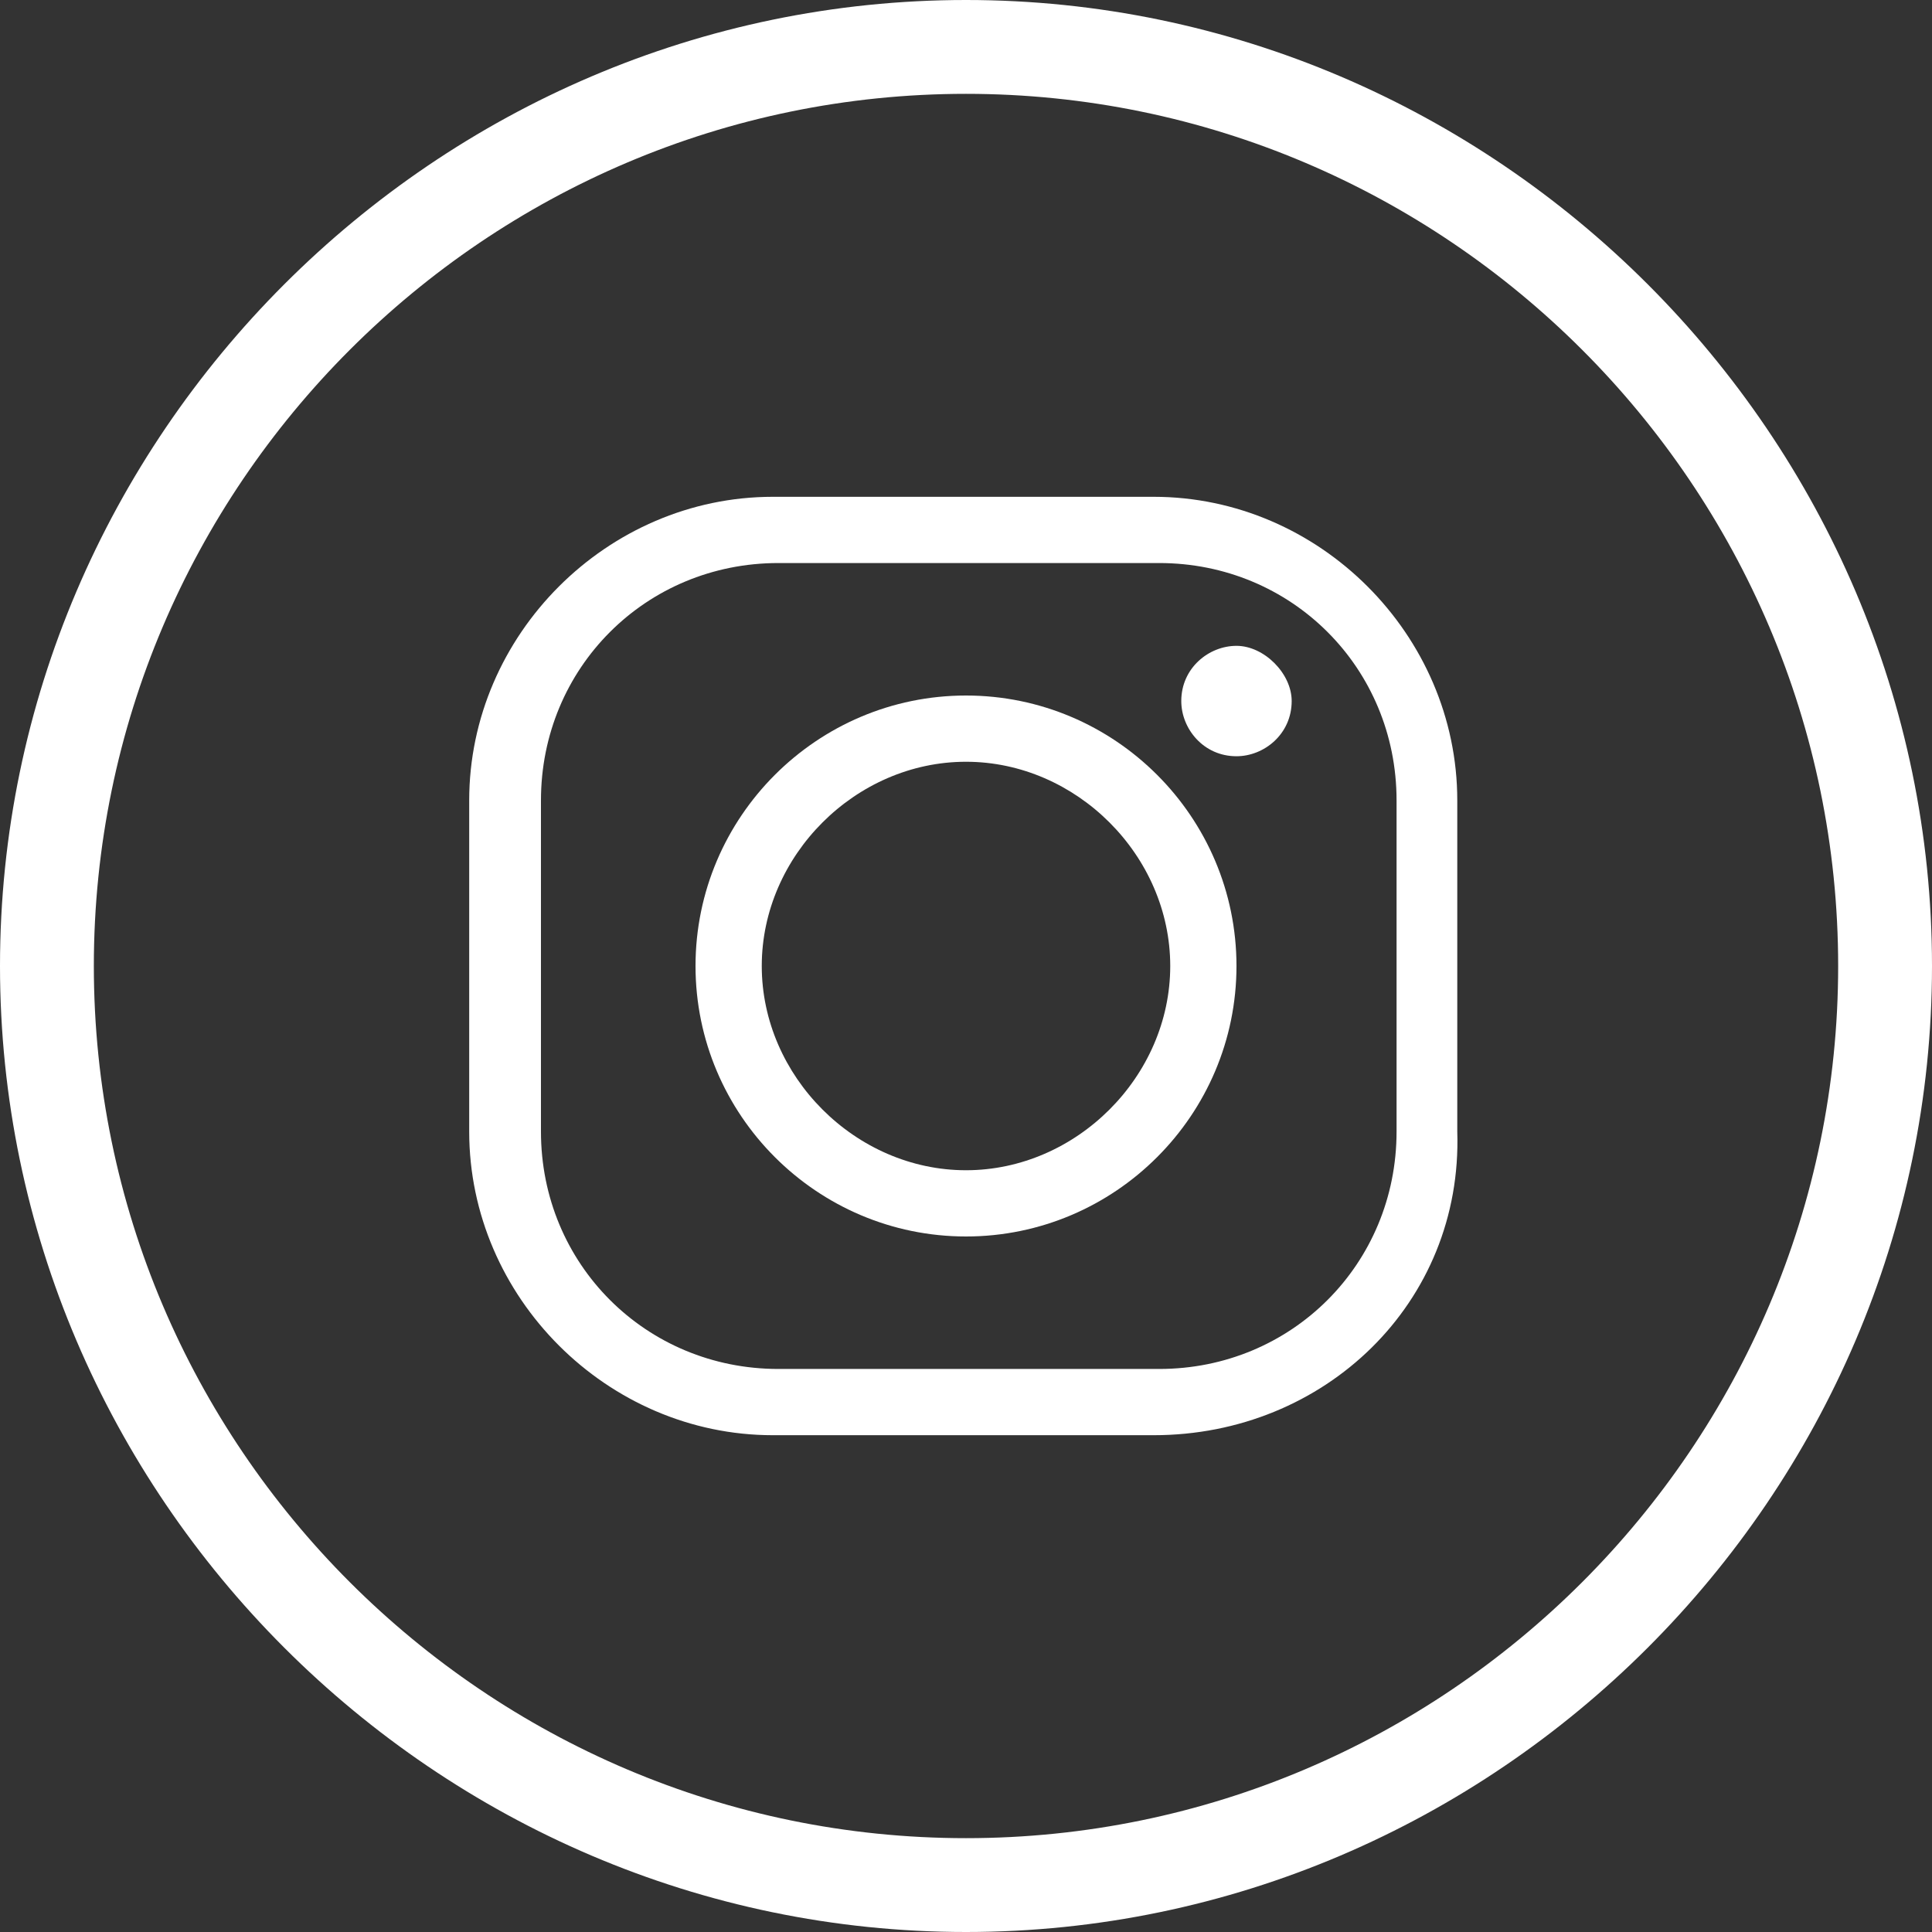
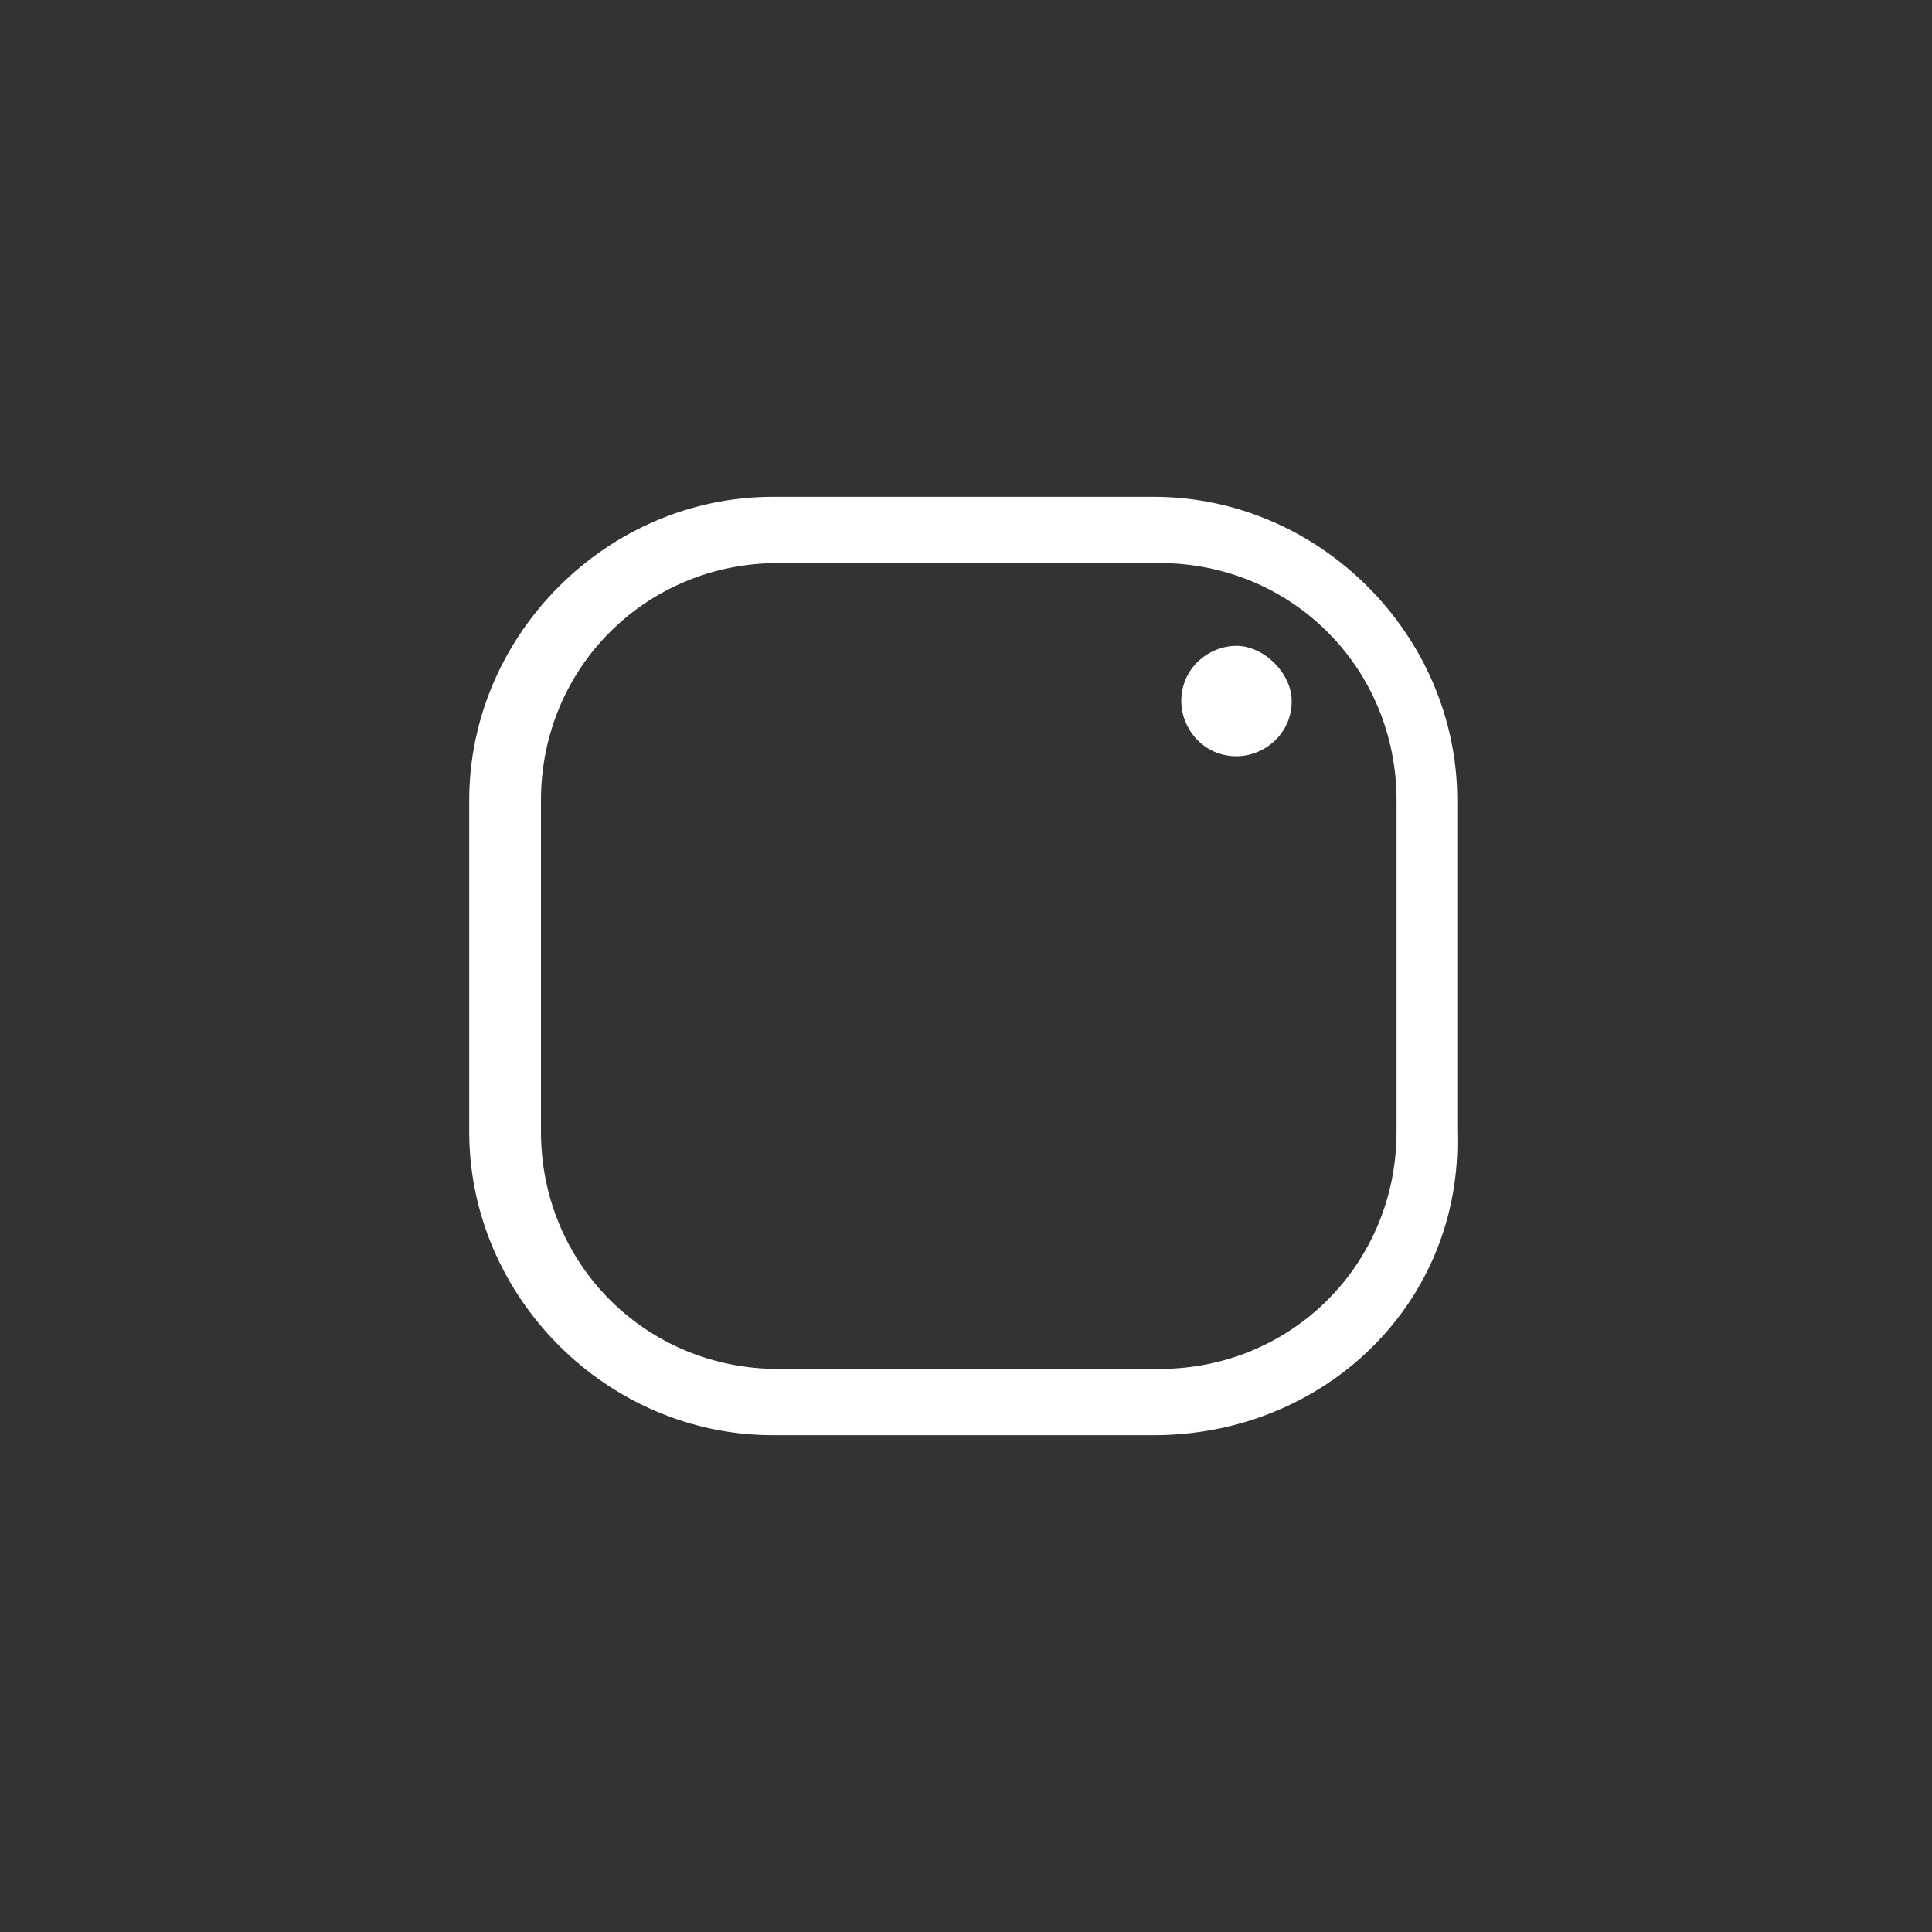
<svg xmlns="http://www.w3.org/2000/svg" version="1.1" id="Modalità_Isolamento" x="0px" y="0px" viewBox="0 0 35 35" style="enable-background:new 0 0 35 35;" xml:space="preserve">
  <rect x="0" y="0" width="35" height="35" fill="#333333" stroke="none" />
  <style type="text/css">
	.st0{fill:#FFFFFF;}
</style>
  <g>
-     <path class="st0" d="M17.5,35C7.9,35,0,27.1,0,17.5S7.9,0,17.5,0S35,7.9,35,17.5S27.1,35,17.5,35z M17.5,1.7   C8.8,1.7,1.7,8.8,1.7,17.5s7.1,15.8,15.8,15.8s15.8-7.1,15.8-15.8S26.2,1.7,17.5,1.7z" />
-   </g>
+     </g>
  <g>
    <g>
      <g>
        <path class="st0" d="M20.9,26h-6.9c-3,0-5.5-2.5-5.5-5.5v-6c0-3,2.5-5.5,5.5-5.5h6.9c3,0,5.5,2.5,5.5,5.5v6     C26.5,23.6,24,26,20.9,26z M14.1,10.2c-2.4,0-4.3,1.9-4.3,4.3v6c0,2.4,1.9,4.3,4.3,4.3h6.9c2.4,0,4.3-1.9,4.3-4.3v-6     c0-2.4-1.9-4.3-4.3-4.3H14.1z" />
      </g>
    </g>
    <g>
      <g>
-         <path class="st0" d="M17.5,22.4c-2.7,0-4.9-2.2-4.9-4.9c0-2.7,2.2-4.9,4.9-4.9c2.7,0,4.9,2.2,4.9,4.9     C22.4,20.2,20.2,22.4,17.5,22.4z M17.5,13.8c-2,0-3.7,1.7-3.7,3.7c0,2,1.7,3.7,3.7,3.7c2,0,3.7-1.7,3.7-3.7     C21.2,15.5,19.5,13.8,17.5,13.8z" />
-       </g>
+         </g>
    </g>
    <g>
      <g>
        <path class="st0" d="M23.4,12.7c0,0.6-0.5,1-1,1c-0.6,0-1-0.5-1-1c0-0.6,0.5-1,1-1C22.9,11.7,23.4,12.2,23.4,12.7z" />
      </g>
    </g>
  </g>
</svg>